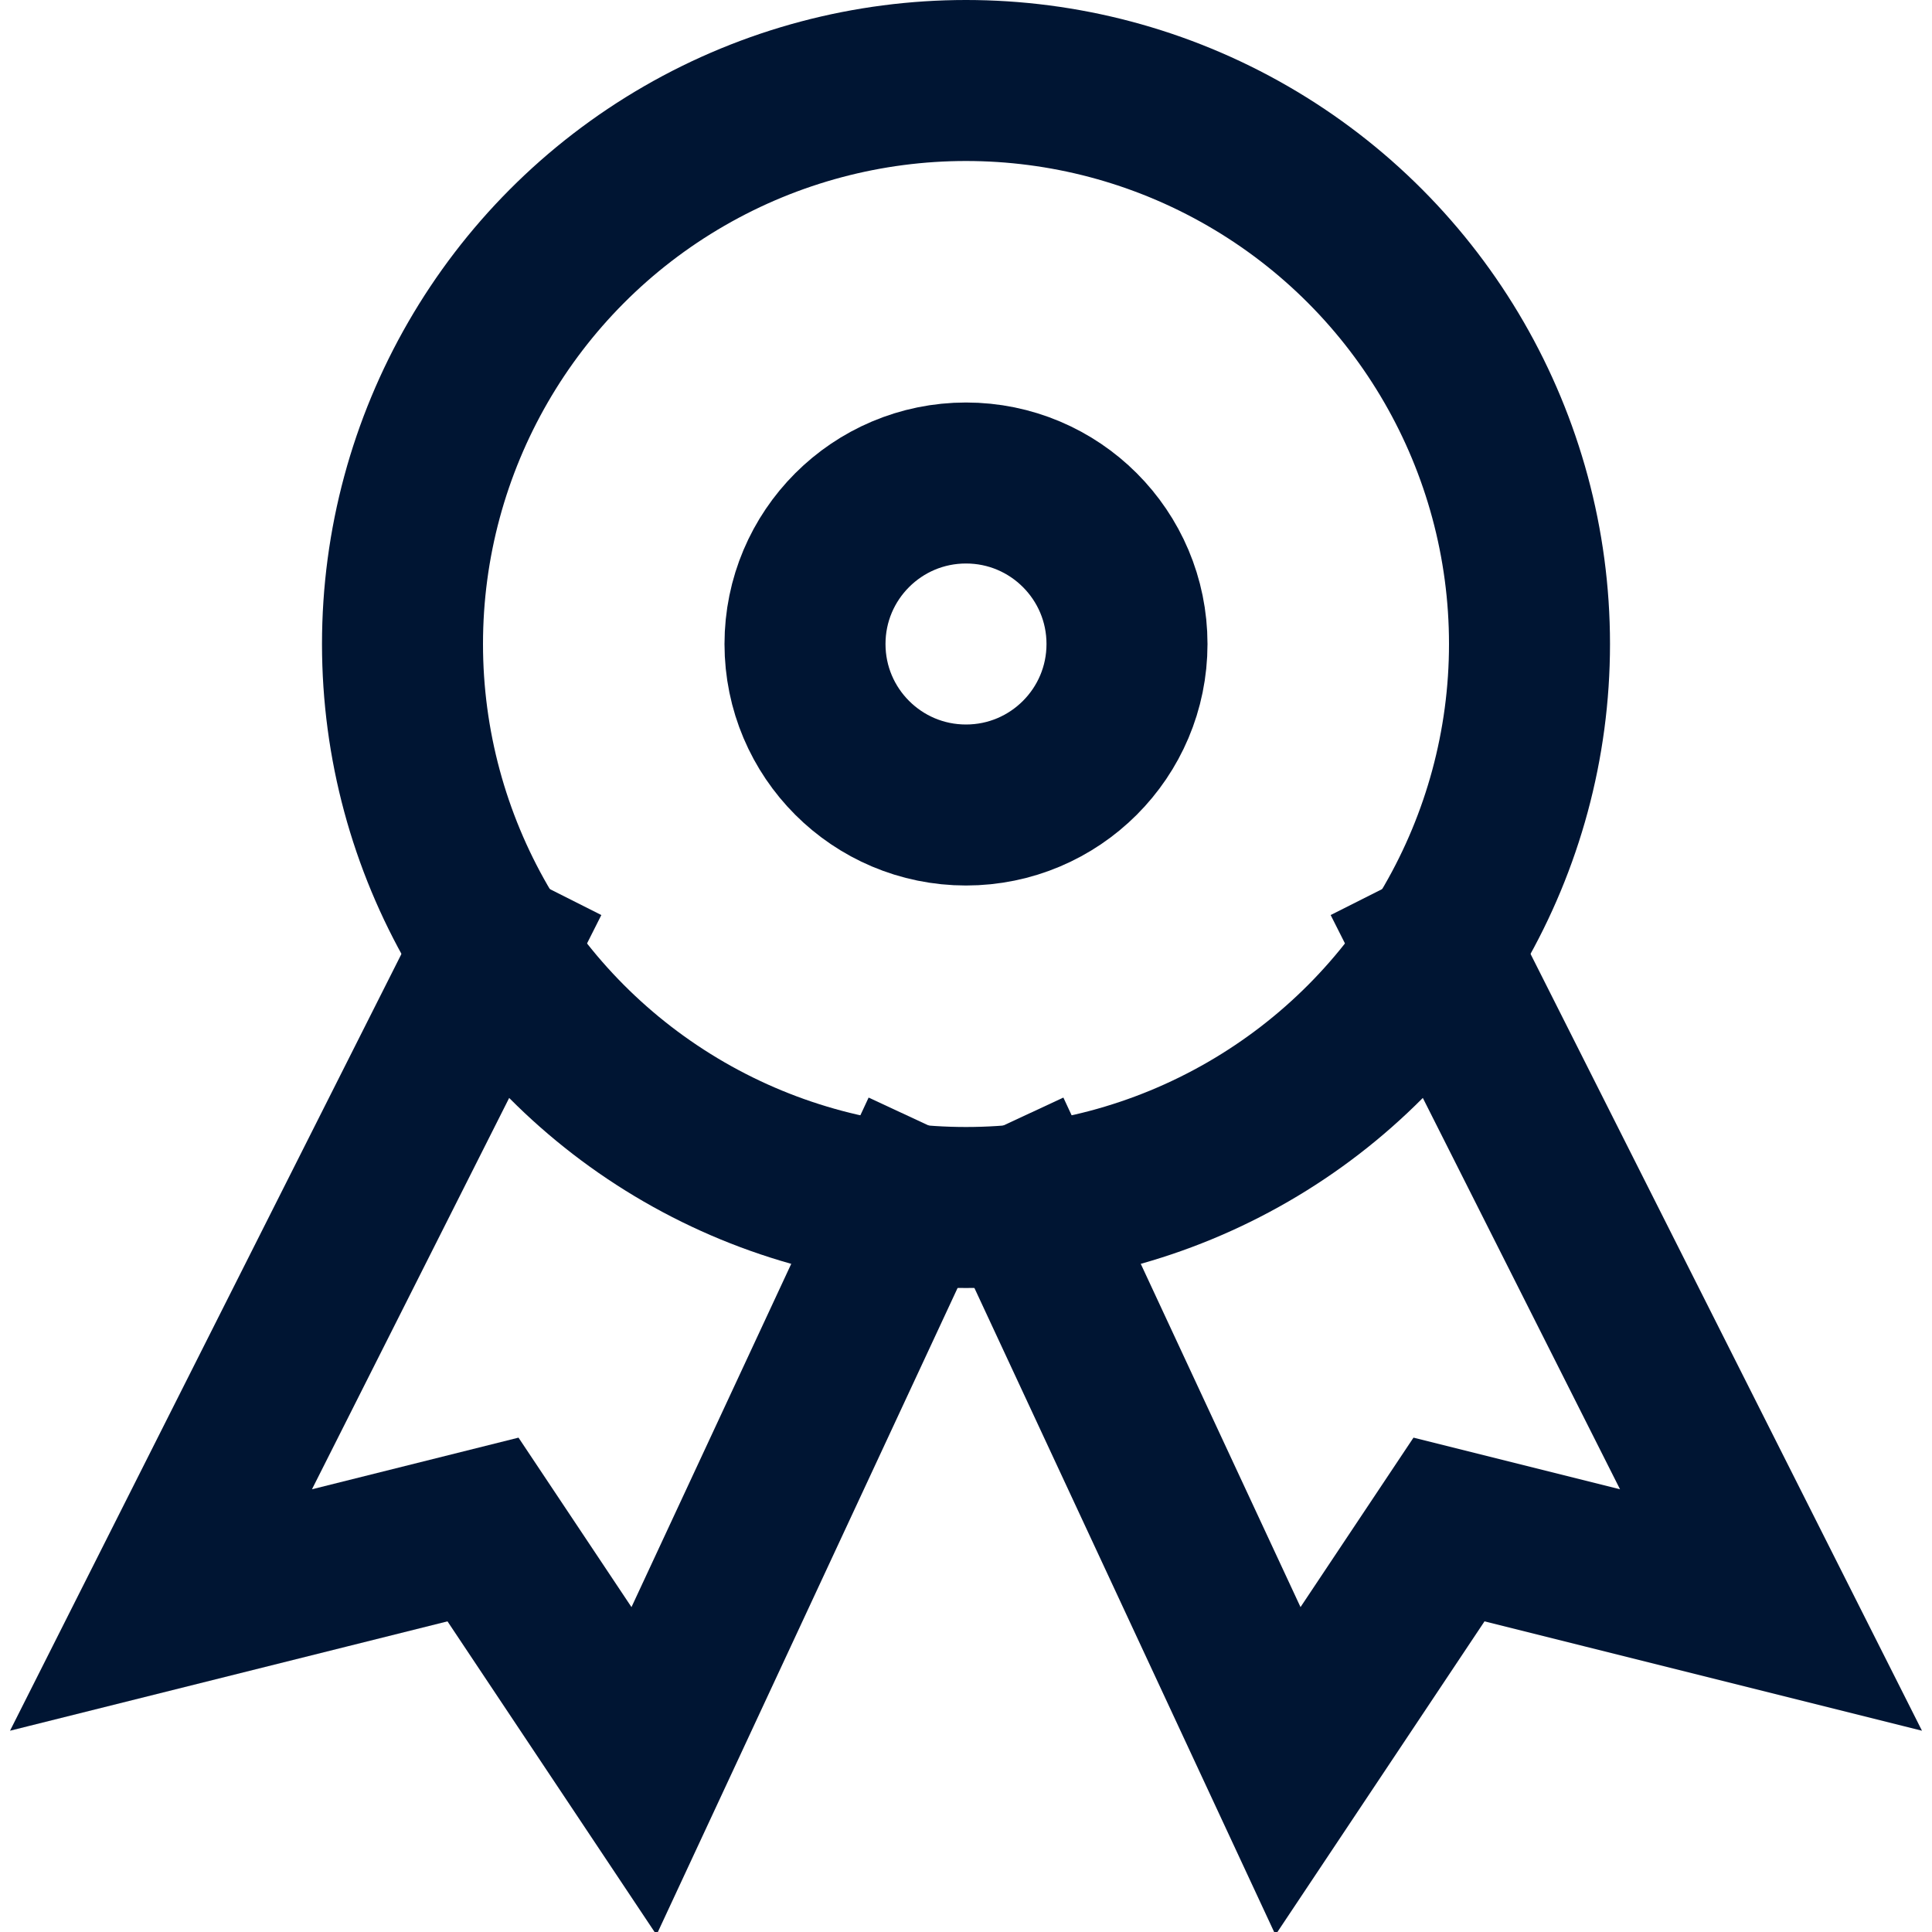
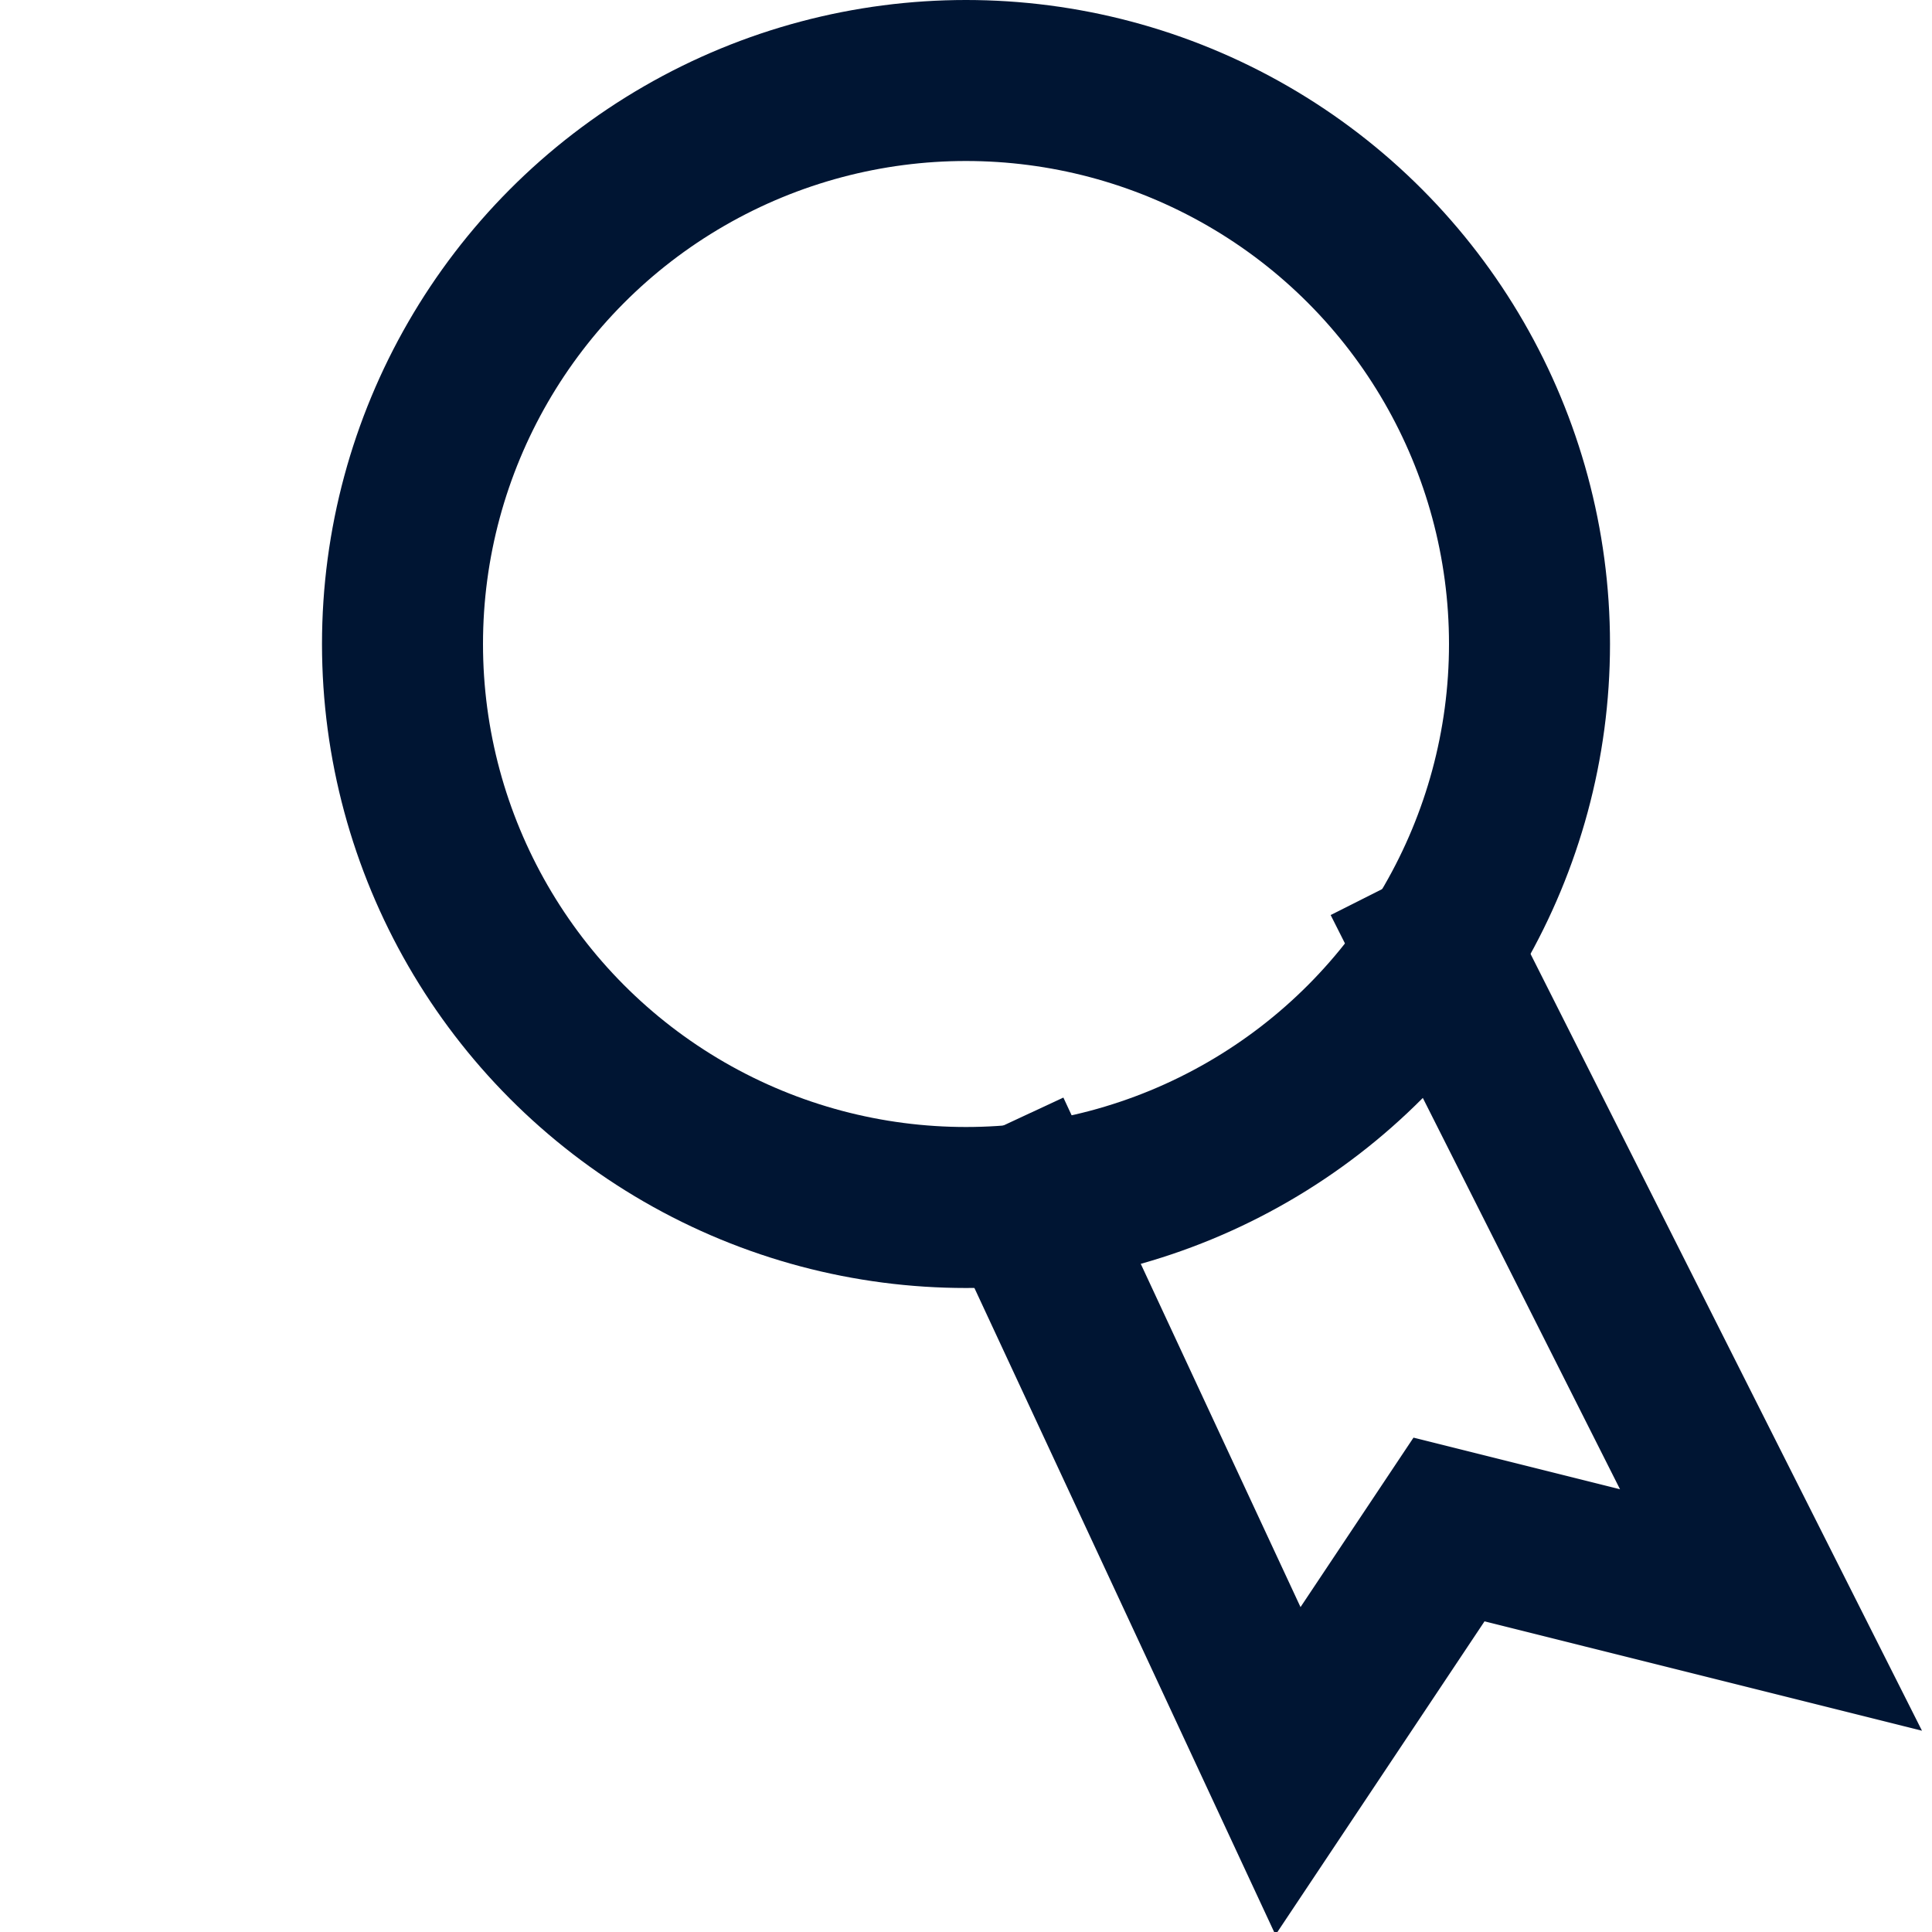
<svg xmlns="http://www.w3.org/2000/svg" height="24" width="24" viewBox="0 0 24 24">
  <title>24 cockade</title>
  <g stroke-linecap="square" stroke-miterlimit="10" fill="#001533" stroke-linejoin="miter" class="nc-icon-wrapper">
    <polyline data-cap="butt" data-color="color-2" fill="none" stroke="#001533" stroke-width="2" points="17.873,11.81 22,20 18,19 16,22 12.725,14.963 " stroke-linecap="butt" />
-     <polyline data-cap="butt" data-color="color-2" fill="none" stroke="#001533" stroke-width="2" points="6.127,11.81 2,20 6,19 8,22 11.275,14.963 " stroke-linecap="butt" />
    <circle fill="none" stroke="#001533" stroke-width="2" cx="12" cy="8" r="7" />
-     <circle fill="none" stroke="#001533" stroke-width="2" cx="12" cy="8" r="2" />
  </g>
</svg>